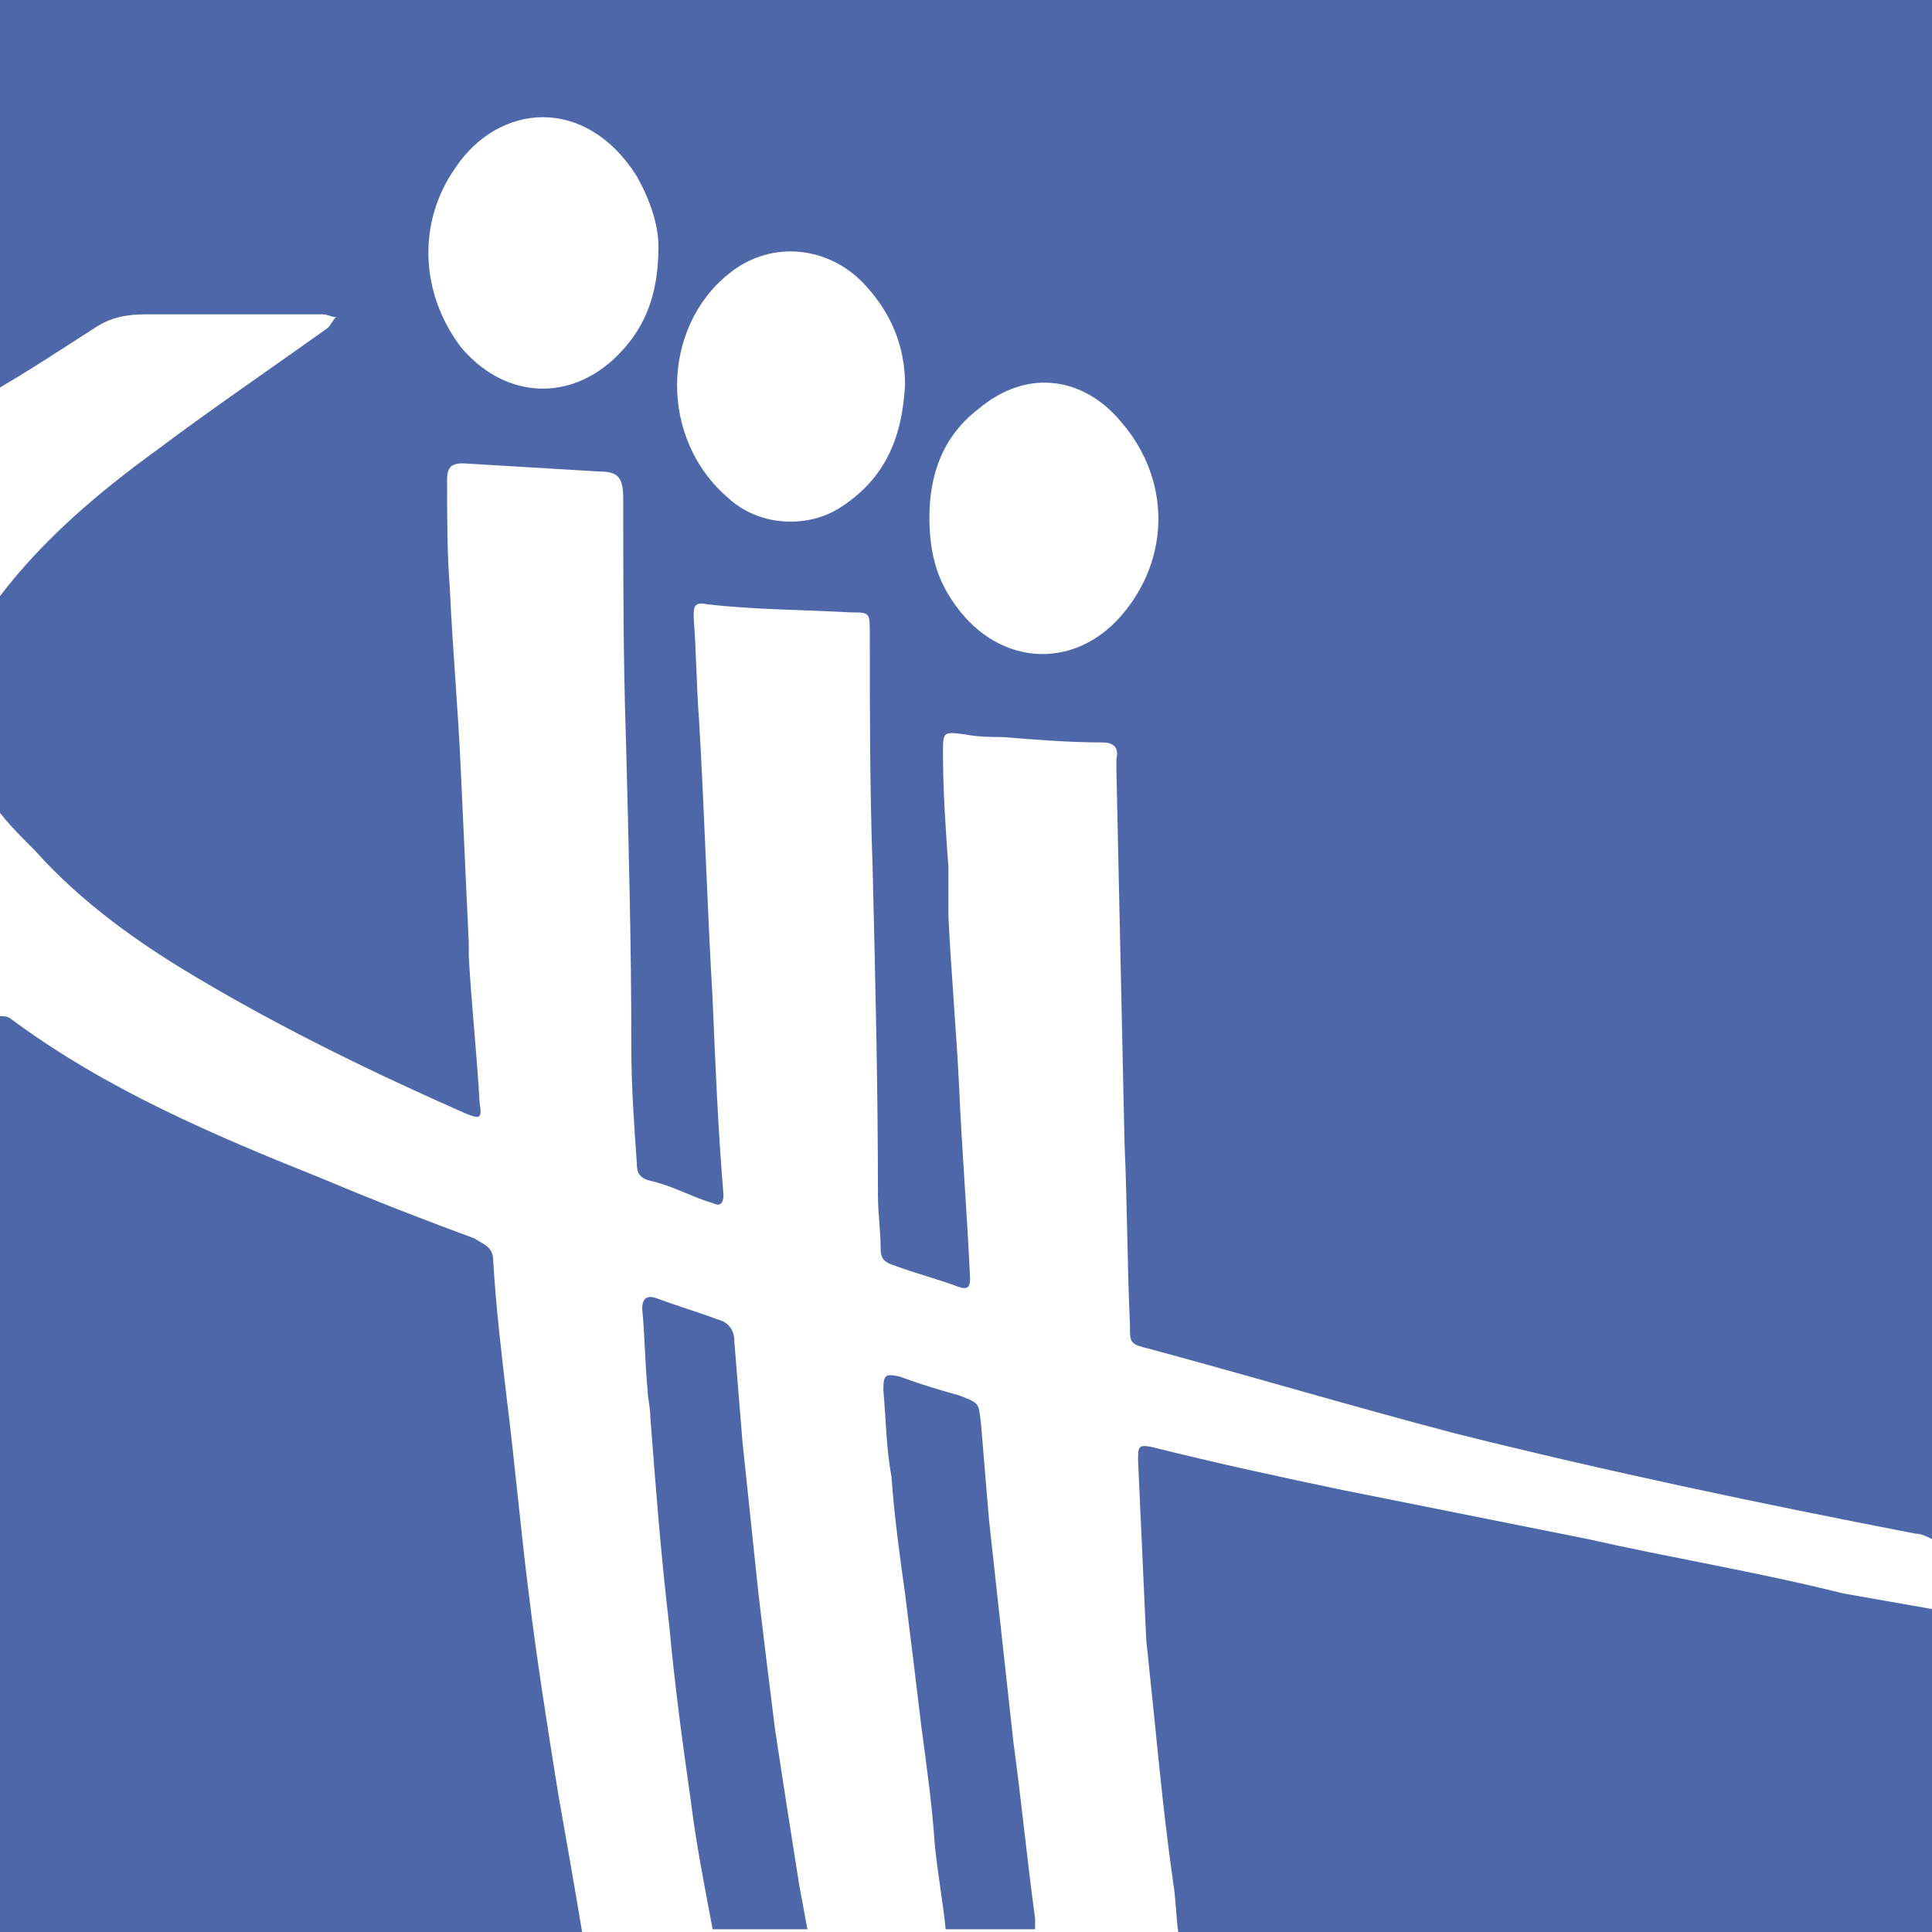
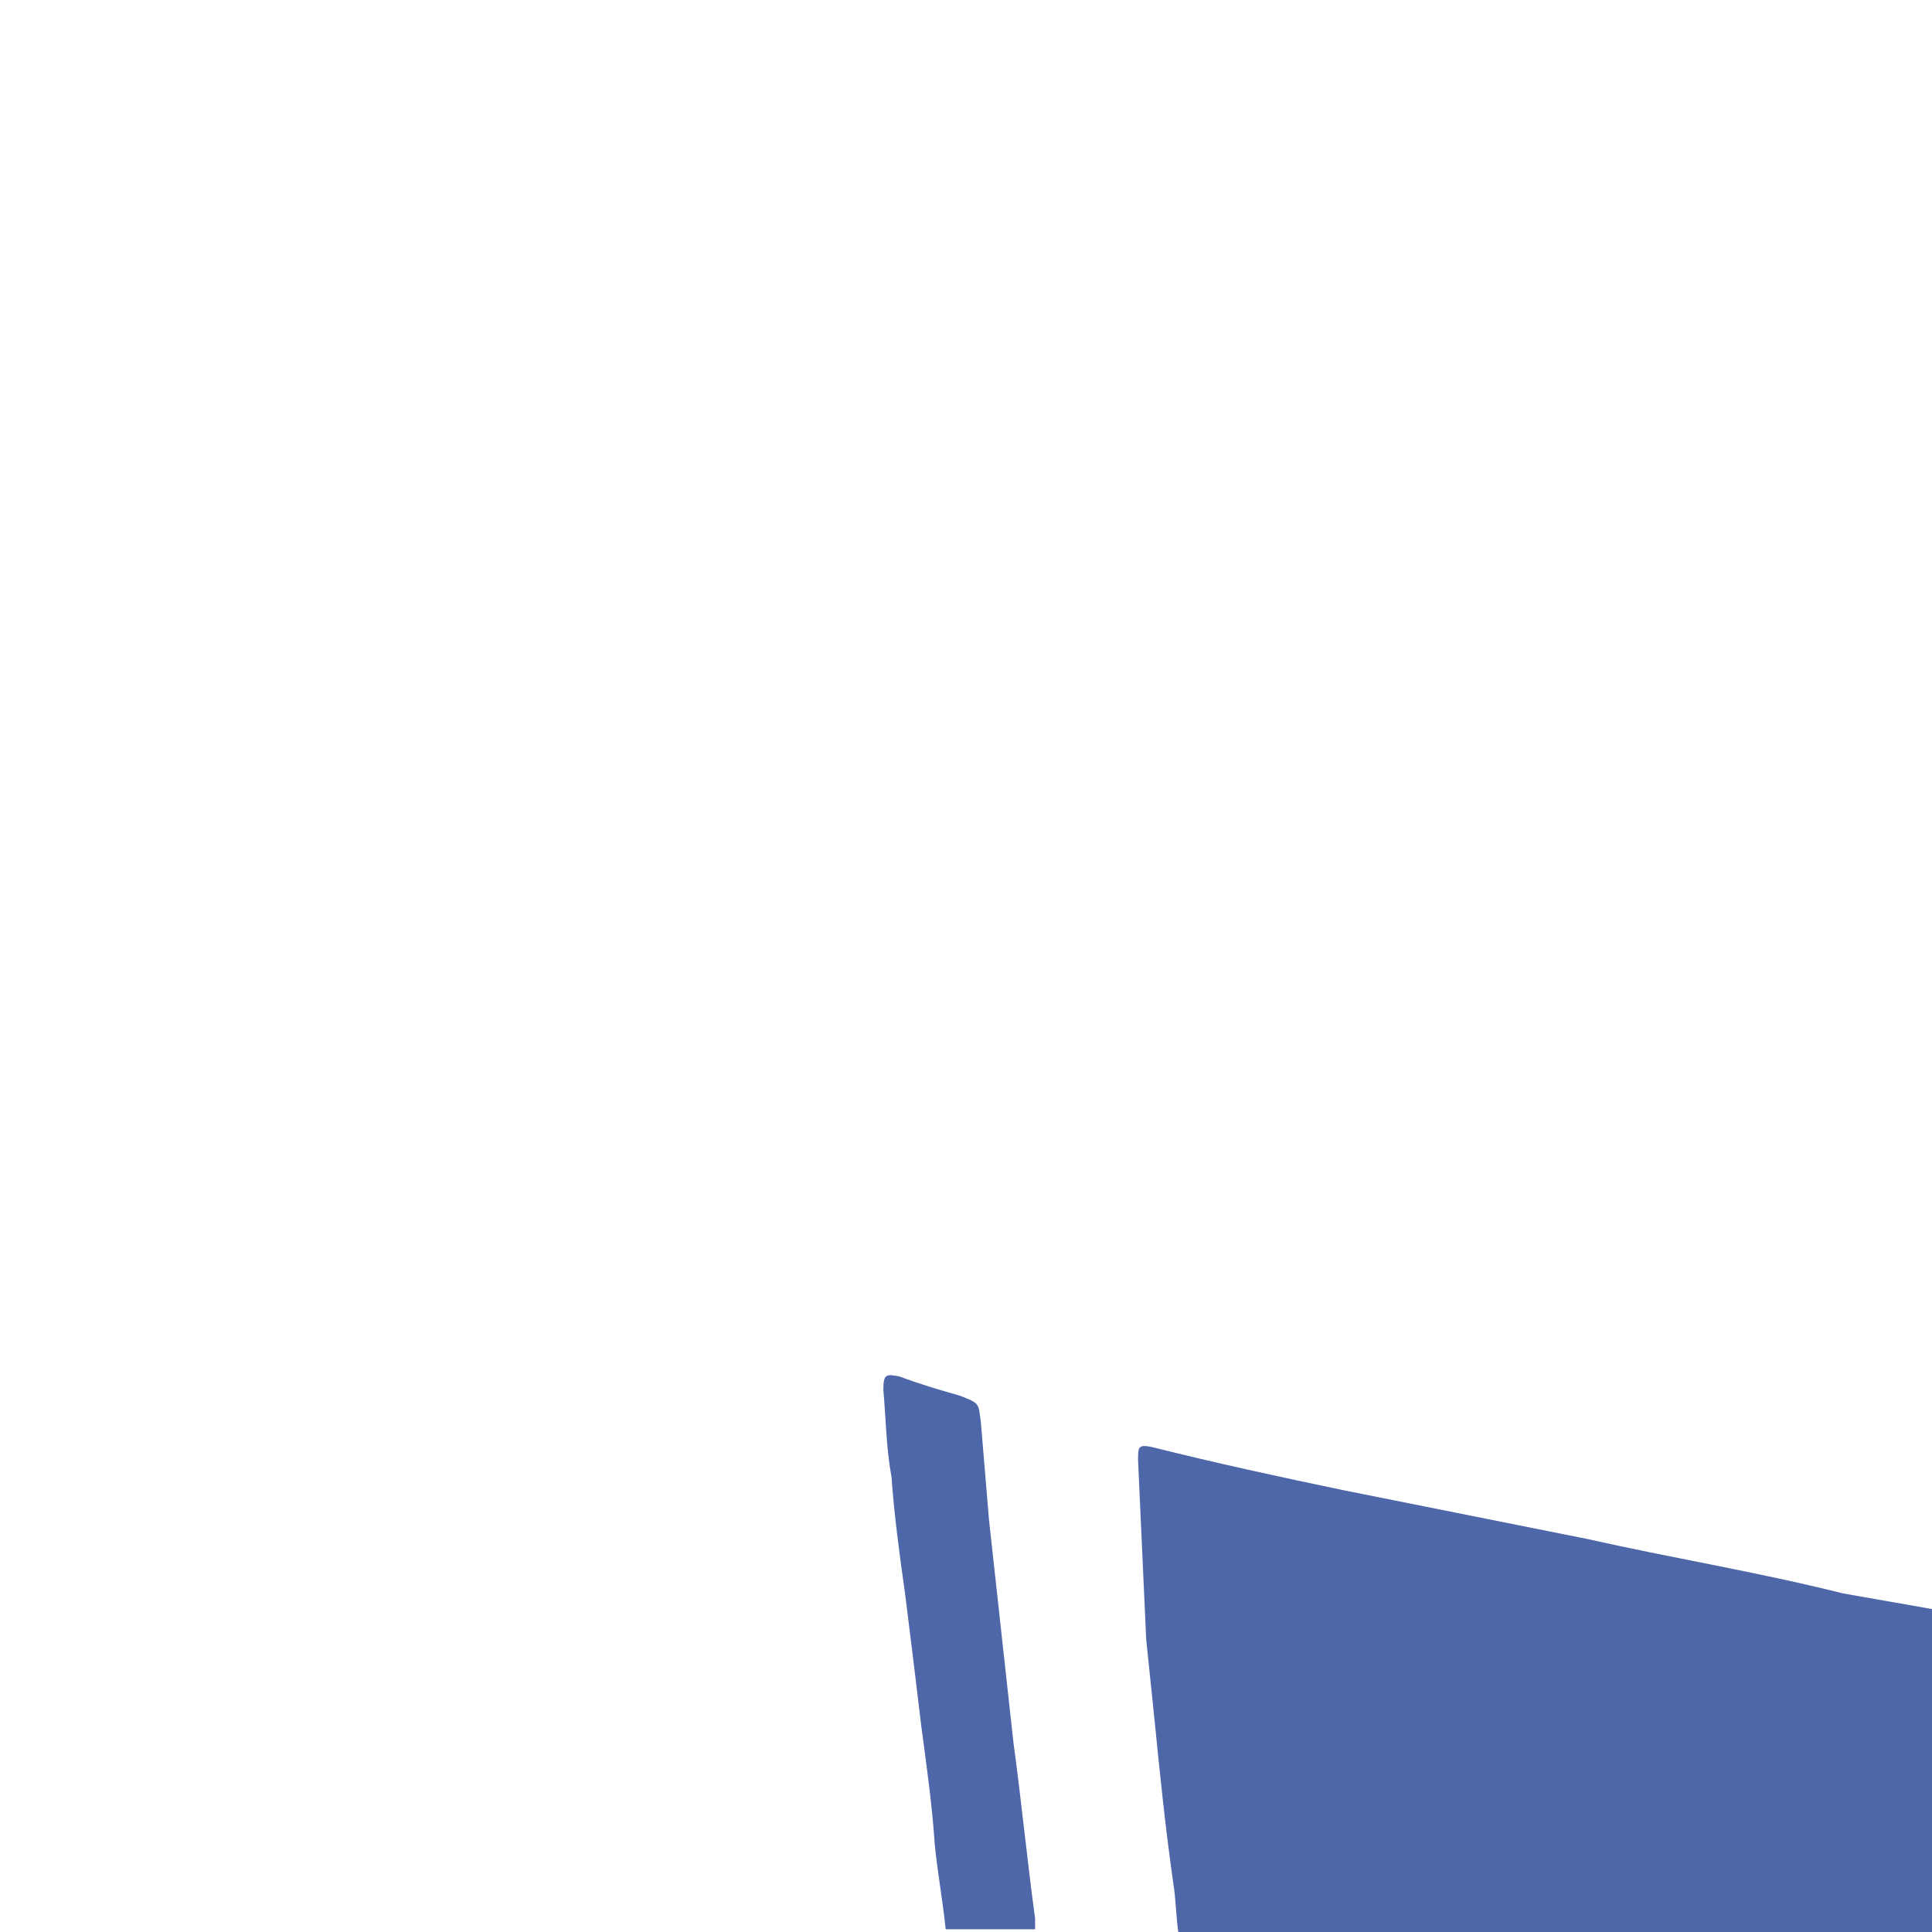
<svg xmlns="http://www.w3.org/2000/svg" version="1.1" id="Symbol_xA0_Image_1_" x="0px" y="0px" viewBox="0 0 71.3 71.3" style="enable-background:new 0 0 71.3 71.3;" xml:space="preserve">
  <style type="text/css">
	.st0{fill:#4D67A9;}
</style>
  <g>
-     <path class="st0" d="M0,14.3c1.2-0.7,2.4-1.5,3.5-2.2c0.6-0.4,1.2-0.5,1.9-0.5c2.2,0,4.3,0,6.5,0c0.2,0,0.3,0.1,0.5,0.1   c-0.1,0.1-0.2,0.3-0.3,0.4c-2.1,1.5-4.3,3-6.3,4.5C3.6,18.2,1.6,19.9,0,22v8c0.4,0.5,0.8,0.9,1.3,1.4c1.7,1.9,3.8,3.4,6,4.7   c3.2,1.9,6.5,3.5,9.9,5c0.5,0.2,0.6,0.2,0.5-0.4c-0.1-1.8-0.3-3.6-0.4-5.4c0-0.2,0-0.3,0-0.5c-0.1-2.2-0.2-4.3-0.3-6.5   c-0.1-2.2-0.3-4.4-0.4-6.6c-0.1-1.3-0.1-2.6-0.1-4c0-0.5,0.2-0.6,0.6-0.6c1.7,0.1,3.3,0.2,5,0.3c0.7,0,0.9,0.2,0.9,1   c0,3,0,5.9,0.1,8.9c0.1,3.8,0.2,7.6,0.2,11.4c0,1.4,0.1,2.8,0.2,4.2c0,0.4,0.1,0.6,0.6,0.7c0.8,0.2,1.5,0.6,2.2,0.8   c0.2,0.1,0.4,0.1,0.4-0.3c-0.2-2.4-0.3-4.8-0.4-7.2c-0.2-3.4-0.3-6.9-0.5-10.3c-0.1-1.3-0.1-2.5-0.2-3.8c0-0.4,0-0.6,0.5-0.5   c1.7,0.2,3.5,0.2,5.3,0.3c0.7,0,0.7,0,0.7,0.8c0,2.8,0,5.7,0.1,8.5c0.1,4.1,0.2,8.1,0.2,12.2c0,0.7,0.1,1.3,0.1,2   c0,0.4,0.2,0.5,0.5,0.6c0.8,0.3,1.6,0.5,2.4,0.8c0.3,0.1,0.4,0,0.4-0.3c-0.1-2.3-0.3-4.7-0.4-7c-0.1-2.1-0.3-4.3-0.4-6.4   c0-0.6,0-1.2,0-1.8c-0.1-1.4-0.2-2.8-0.2-4.2c0-0.8,0-0.8,0.8-0.7c0.5,0.1,1,0.1,1.4,0.1c1.2,0.1,2.5,0.2,3.7,0.2   c0.4,0,0.6,0.2,0.5,0.6c0,0.1,0,0.2,0,0.4c0.1,4.6,0.2,9.2,0.3,13.8c0.1,2.2,0.1,4.5,0.2,6.7c0,0.7,0,0.7,0.8,0.9   c3.7,1,7.4,2.1,11.2,3.1c5.6,1.4,11.3,2.6,17,3.7c0.2,0,0.4,0.1,0.6,0.2V0H0V14.3z M36.1,15.1c1.9-1.6,4-1.1,5.3,0.5   c1.8,2.1,1.8,5,0,7.1s-4.7,1.9-6.3-0.6c-0.6-0.9-0.8-1.9-0.8-3C34.3,17.5,34.8,16.1,36.1,15.1z M26.9,10.1c1.6-1.3,3.8-1,5.1,0.5   c0.9,1,1.4,2.2,1.4,3.6c-0.1,1.9-0.7,3.5-2.5,4.6c-1.2,0.7-2.9,0.6-4-0.4C24.3,16.2,24.4,12.1,26.9,10.1z M16.8,6.2   c1.6-2.4,4.8-2.7,6.7,0.3c0.5,0.9,0.8,1.8,0.8,2.6c0,1.8-0.5,3.1-1.7,4.2c-1.8,1.6-4.1,1.3-5.6-0.5C15.5,10.8,15.4,8.2,16.8,6.2z" />
-     <path class="st0" d="M20.6,66.2c-0.4-2.5-0.8-5-1.1-7.5c-0.3-2.4-0.5-4.7-0.8-7.1c-0.2-1.7-0.4-3.4-0.5-5.1c0-0.5-0.4-0.6-0.7-0.8   c-1.9-0.7-3.7-1.4-5.6-2.2c-4-1.6-8-3.3-11.5-5.9c-0.1-0.1-0.3-0.1-0.4-0.1v33.9h21.5C21.2,69.6,20.9,67.9,20.6,66.2z" />
-     <path class="st0" d="M29.5,69.6c-0.3-1.9-0.6-3.8-0.9-5.8c-0.2-1.6-0.4-3.2-0.6-4.9c-0.2-1.9-0.4-3.8-0.6-5.7   c-0.1-1.2-0.2-2.5-0.3-3.7c0-0.4-0.2-0.7-0.6-0.8c-0.8-0.3-1.5-0.5-2.3-0.8c-0.3-0.1-0.5,0-0.5,0.4c0.1,1,0.1,2,0.2,3   c0,0.3,0.1,0.6,0.1,1c0.2,2.6,0.4,5.2,0.7,7.7c0.2,2.2,0.5,4.4,0.8,6.5c0.2,1.6,0.5,3.1,0.8,4.7h3.5C29.7,70.7,29.6,70.1,29.5,69.6   z" />
    <path class="st0" d="M38.2,70.8c-0.3-2.2-0.5-4.3-0.8-6.5c-0.3-2.7-0.6-5.5-0.9-8.2c-0.1-1.2-0.2-2.4-0.3-3.6c-0.1-0.7,0-0.7-0.8-1   c-0.7-0.2-1.4-0.4-2.2-0.7c-0.5-0.1-0.6-0.1-0.6,0.5c0.1,1.1,0.1,2.1,0.3,3.2c0.1,1.4,0.3,2.9,0.5,4.3c0.2,1.6,0.4,3.2,0.6,4.9   c0.2,1.5,0.4,2.9,0.5,4.4c0.1,1,0.3,2.1,0.4,3.1h3.3C38.2,71.1,38.2,71,38.2,70.8z" />
    <path class="st0" d="M58.6,56.8c-3-0.6-6-1.2-9-1.8c-2.4-0.5-4.7-1-7.1-1.6c-0.5-0.1-0.5,0-0.5,0.5c0.1,2.2,0.2,4.4,0.3,6.6   c0.1,1,0.2,1.9,0.3,2.9c0.2,2,0.4,4,0.7,6.1c0.1,0.6,0.1,1.3,0.2,1.9h27.9v-12c-1.1-0.2-2.3-0.4-3.4-0.6   C64.8,58,61.7,57.5,58.6,56.8z" />
  </g>
</svg>